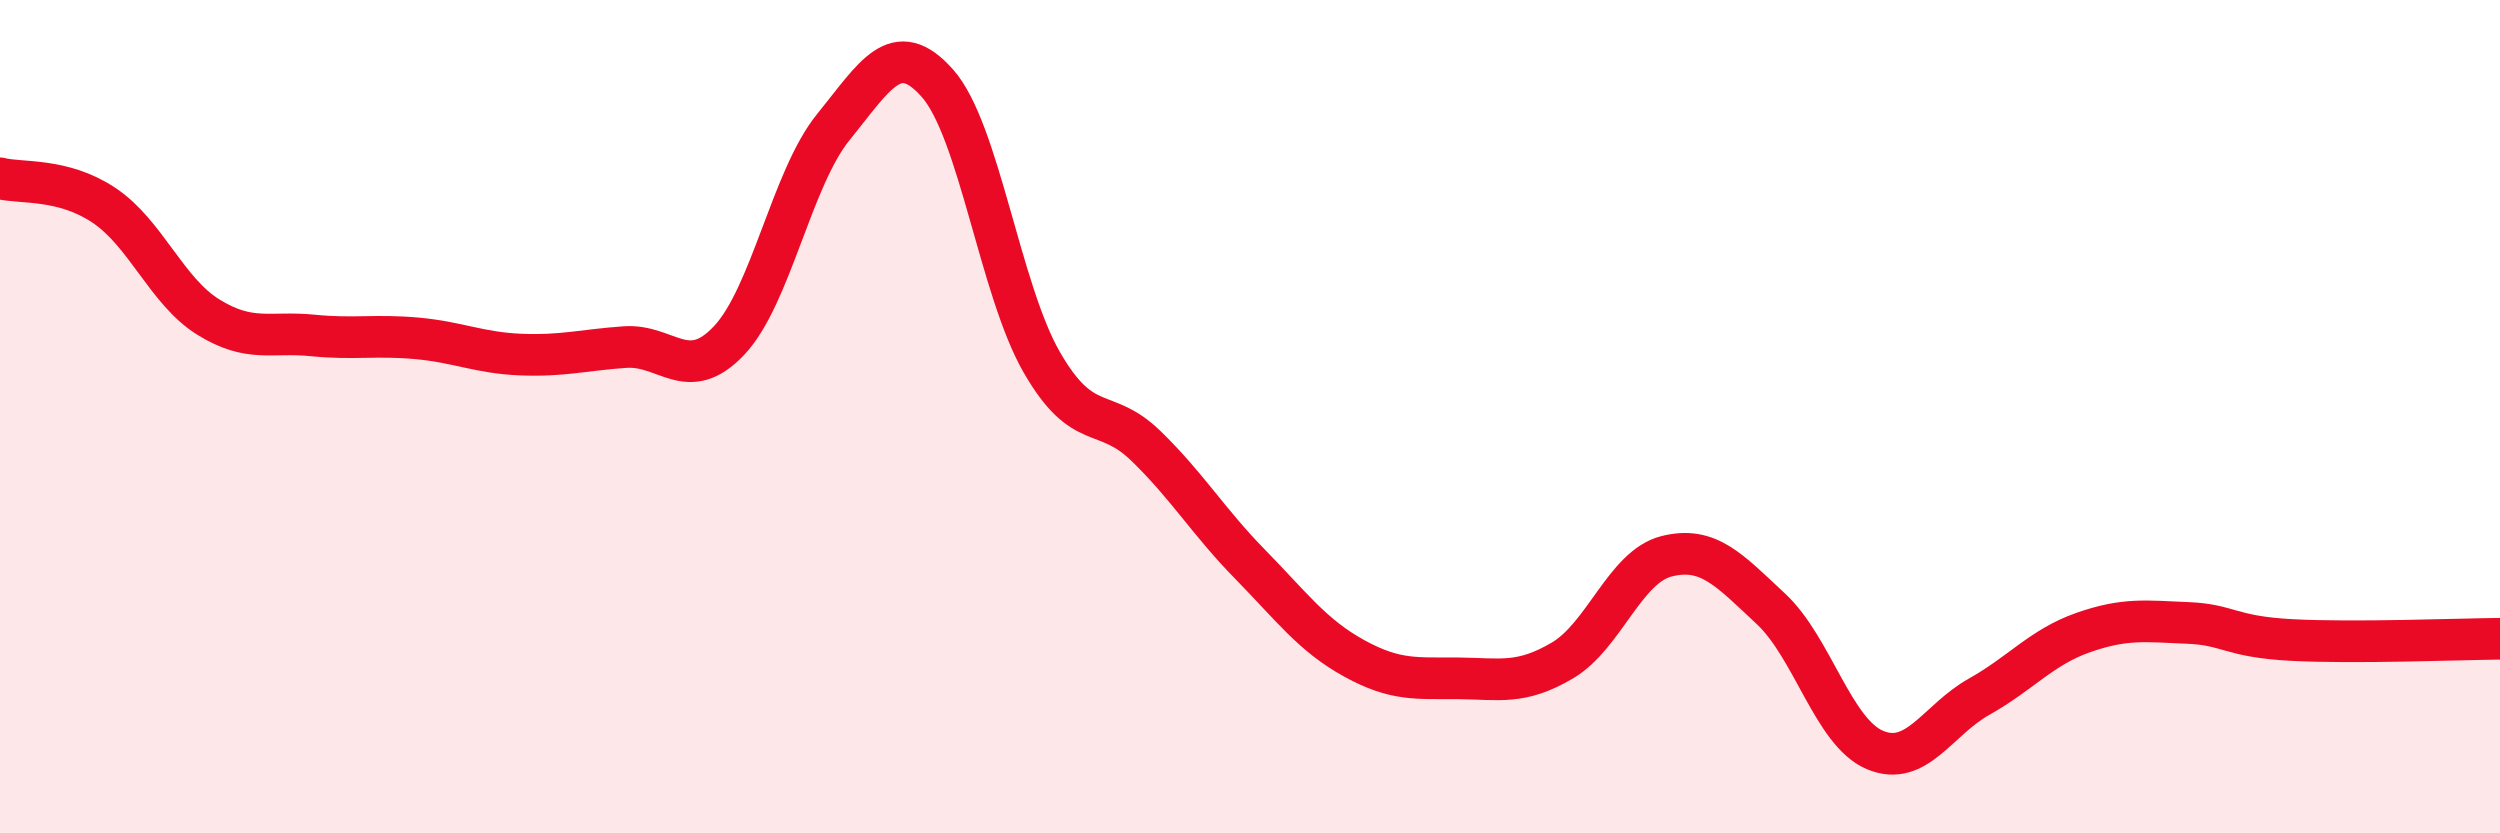
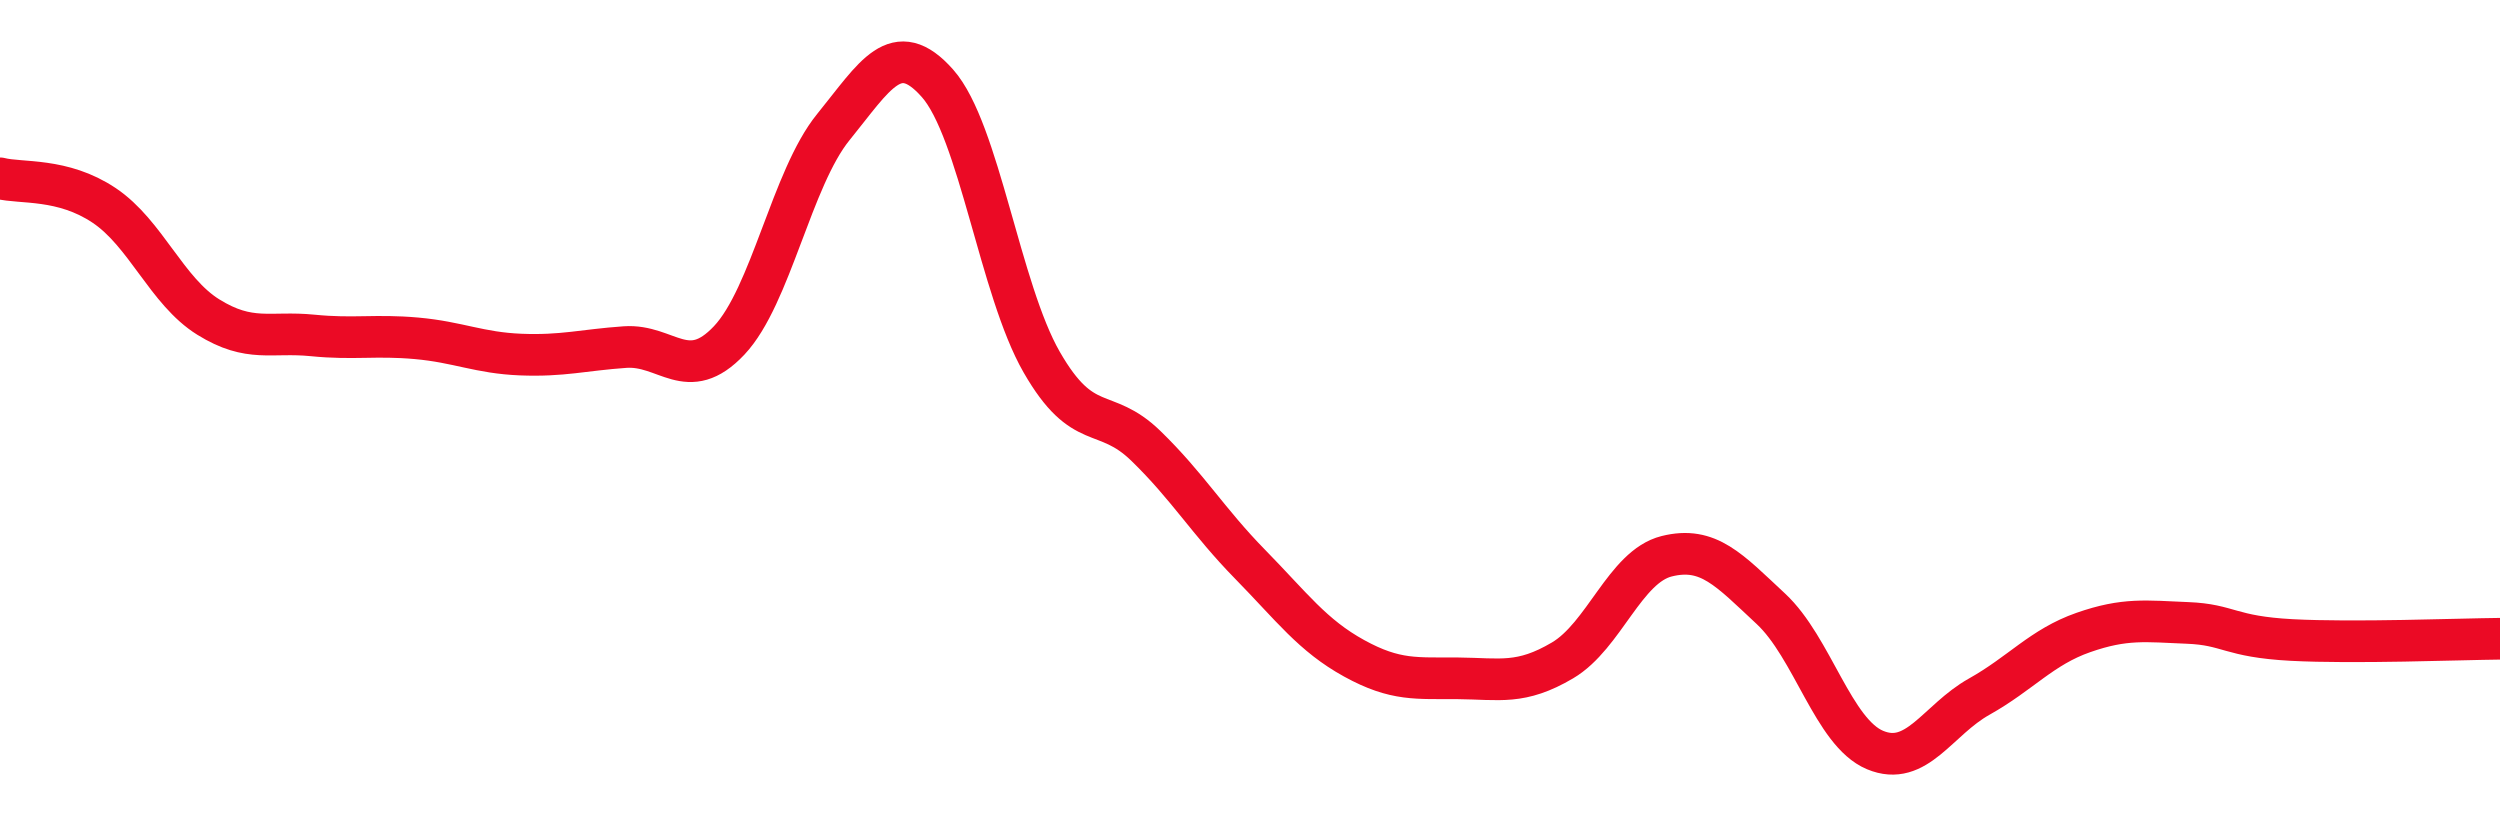
<svg xmlns="http://www.w3.org/2000/svg" width="60" height="20" viewBox="0 0 60 20">
-   <path d="M 0,4.28 C 0.5,4.41 1.5,4.26 2.5,4.93 C 3.5,5.6 4,6.99 5,7.61 C 6,8.23 6.5,7.95 7.5,8.05 C 8.5,8.15 9,8.03 10,8.12 C 11,8.21 11.5,8.47 12.5,8.51 C 13.5,8.55 14,8.4 15,8.33 C 16,8.26 16.5,9.23 17.5,8.17 C 18.5,7.11 19,4.28 20,3.05 C 21,1.82 21.5,0.87 22.5,2 C 23.5,3.13 24,6.95 25,8.69 C 26,10.43 26.5,9.73 27.5,10.7 C 28.5,11.67 29,12.52 30,13.54 C 31,14.56 31.5,15.25 32.5,15.8 C 33.5,16.35 34,16.27 35,16.28 C 36,16.29 36.5,16.44 37.5,15.85 C 38.5,15.26 39,13.6 40,13.35 C 41,13.1 41.5,13.68 42.5,14.61 C 43.5,15.54 44,17.58 45,18 C 46,18.42 46.5,17.28 47.5,16.72 C 48.5,16.16 49,15.53 50,15.18 C 51,14.83 51.5,14.91 52.5,14.95 C 53.5,14.99 53.5,15.28 55,15.36 C 56.5,15.44 59,15.34 60,15.33L60 20L0 20Z" fill="#EB0A25" opacity="0.1" stroke-linecap="round" stroke-linejoin="round" />
  <path d="M 0,4.28 C 0.5,4.41 1.5,4.26 2.5,4.93 C 3.5,5.6 4,6.99 5,7.61 C 6,8.23 6.5,7.95 7.5,8.05 C 8.5,8.15 9,8.03 10,8.12 C 11,8.21 11.5,8.47 12.5,8.51 C 13.5,8.55 14,8.4 15,8.33 C 16,8.26 16.5,9.23 17.5,8.17 C 18.5,7.11 19,4.28 20,3.05 C 21,1.82 21.5,0.87 22.5,2 C 23.5,3.13 24,6.95 25,8.69 C 26,10.43 26.5,9.73 27.5,10.7 C 28.5,11.67 29,12.52 30,13.54 C 31,14.56 31.5,15.25 32.5,15.8 C 33.5,16.35 34,16.27 35,16.28 C 36,16.29 36.5,16.44 37.5,15.85 C 38.5,15.26 39,13.6 40,13.35 C 41,13.1 41.5,13.68 42.5,14.61 C 43.5,15.54 44,17.58 45,18 C 46,18.42 46.5,17.28 47.5,16.72 C 48.5,16.16 49,15.53 50,15.18 C 51,14.83 51.5,14.91 52.5,14.95 C 53.5,14.99 53.5,15.28 55,15.36 C 56.5,15.44 59,15.34 60,15.33" stroke="#EB0A25" stroke-width="1" fill="none" stroke-linecap="round" stroke-linejoin="round" />
</svg>